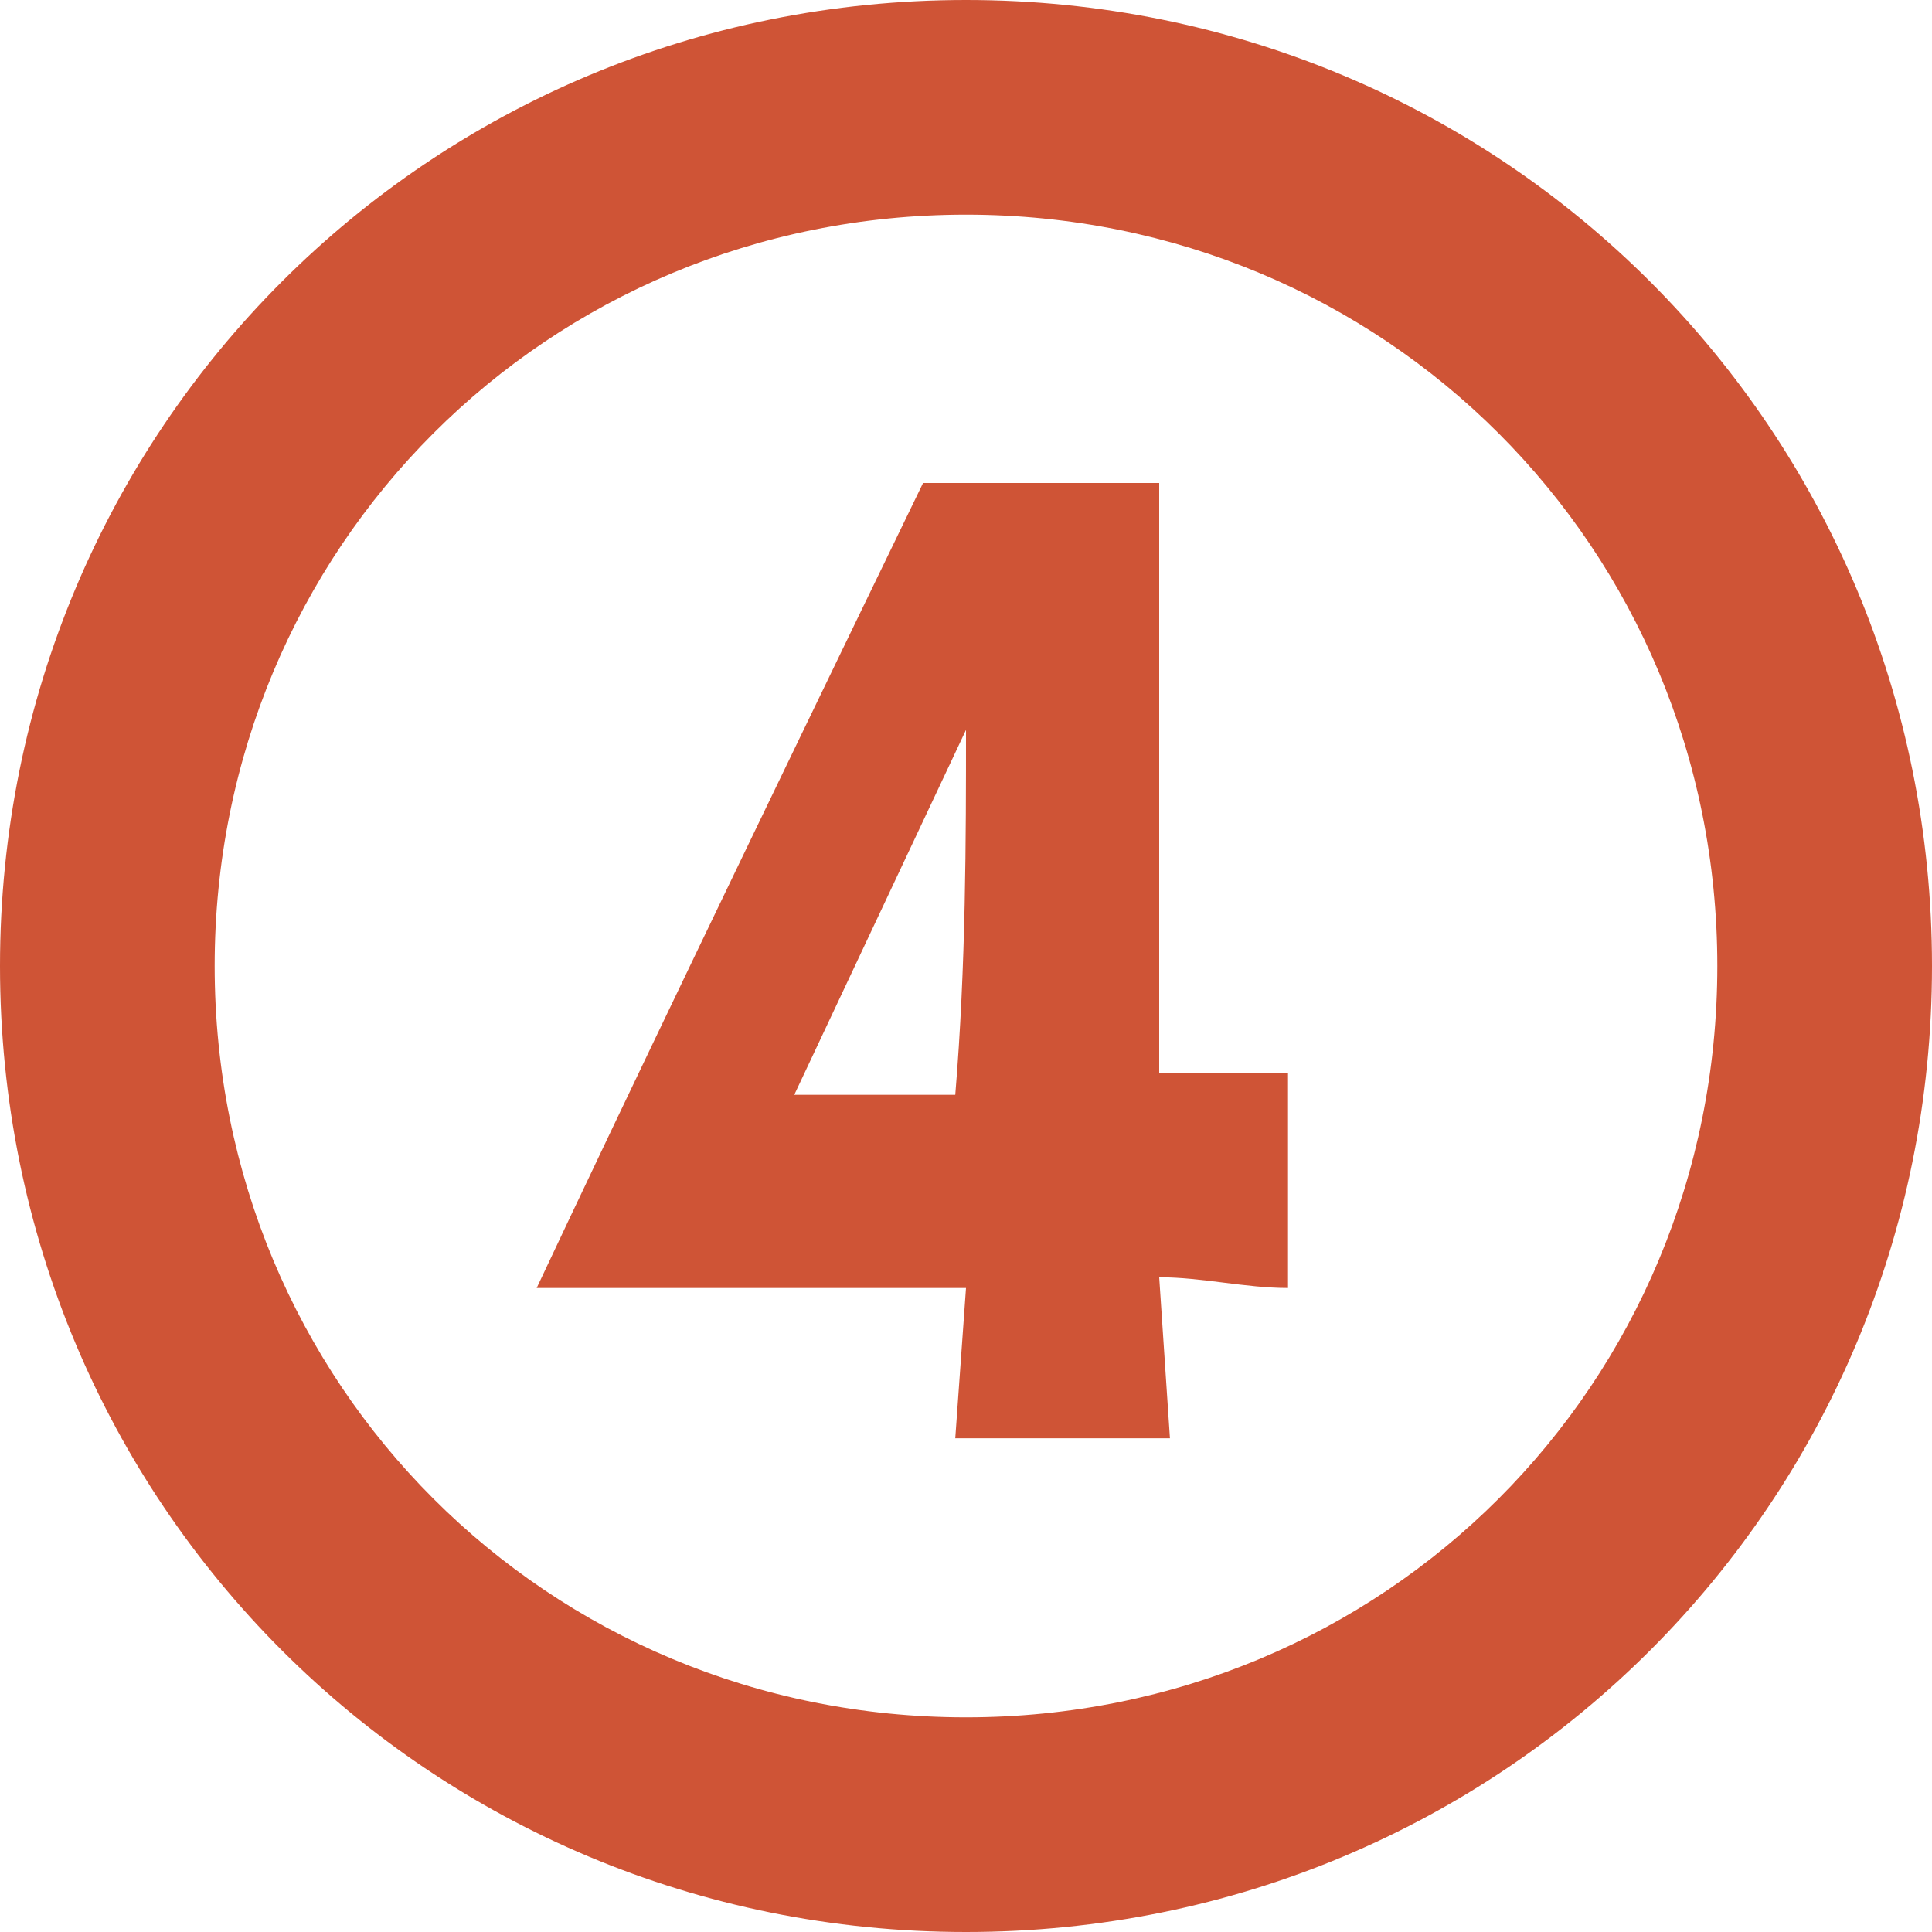
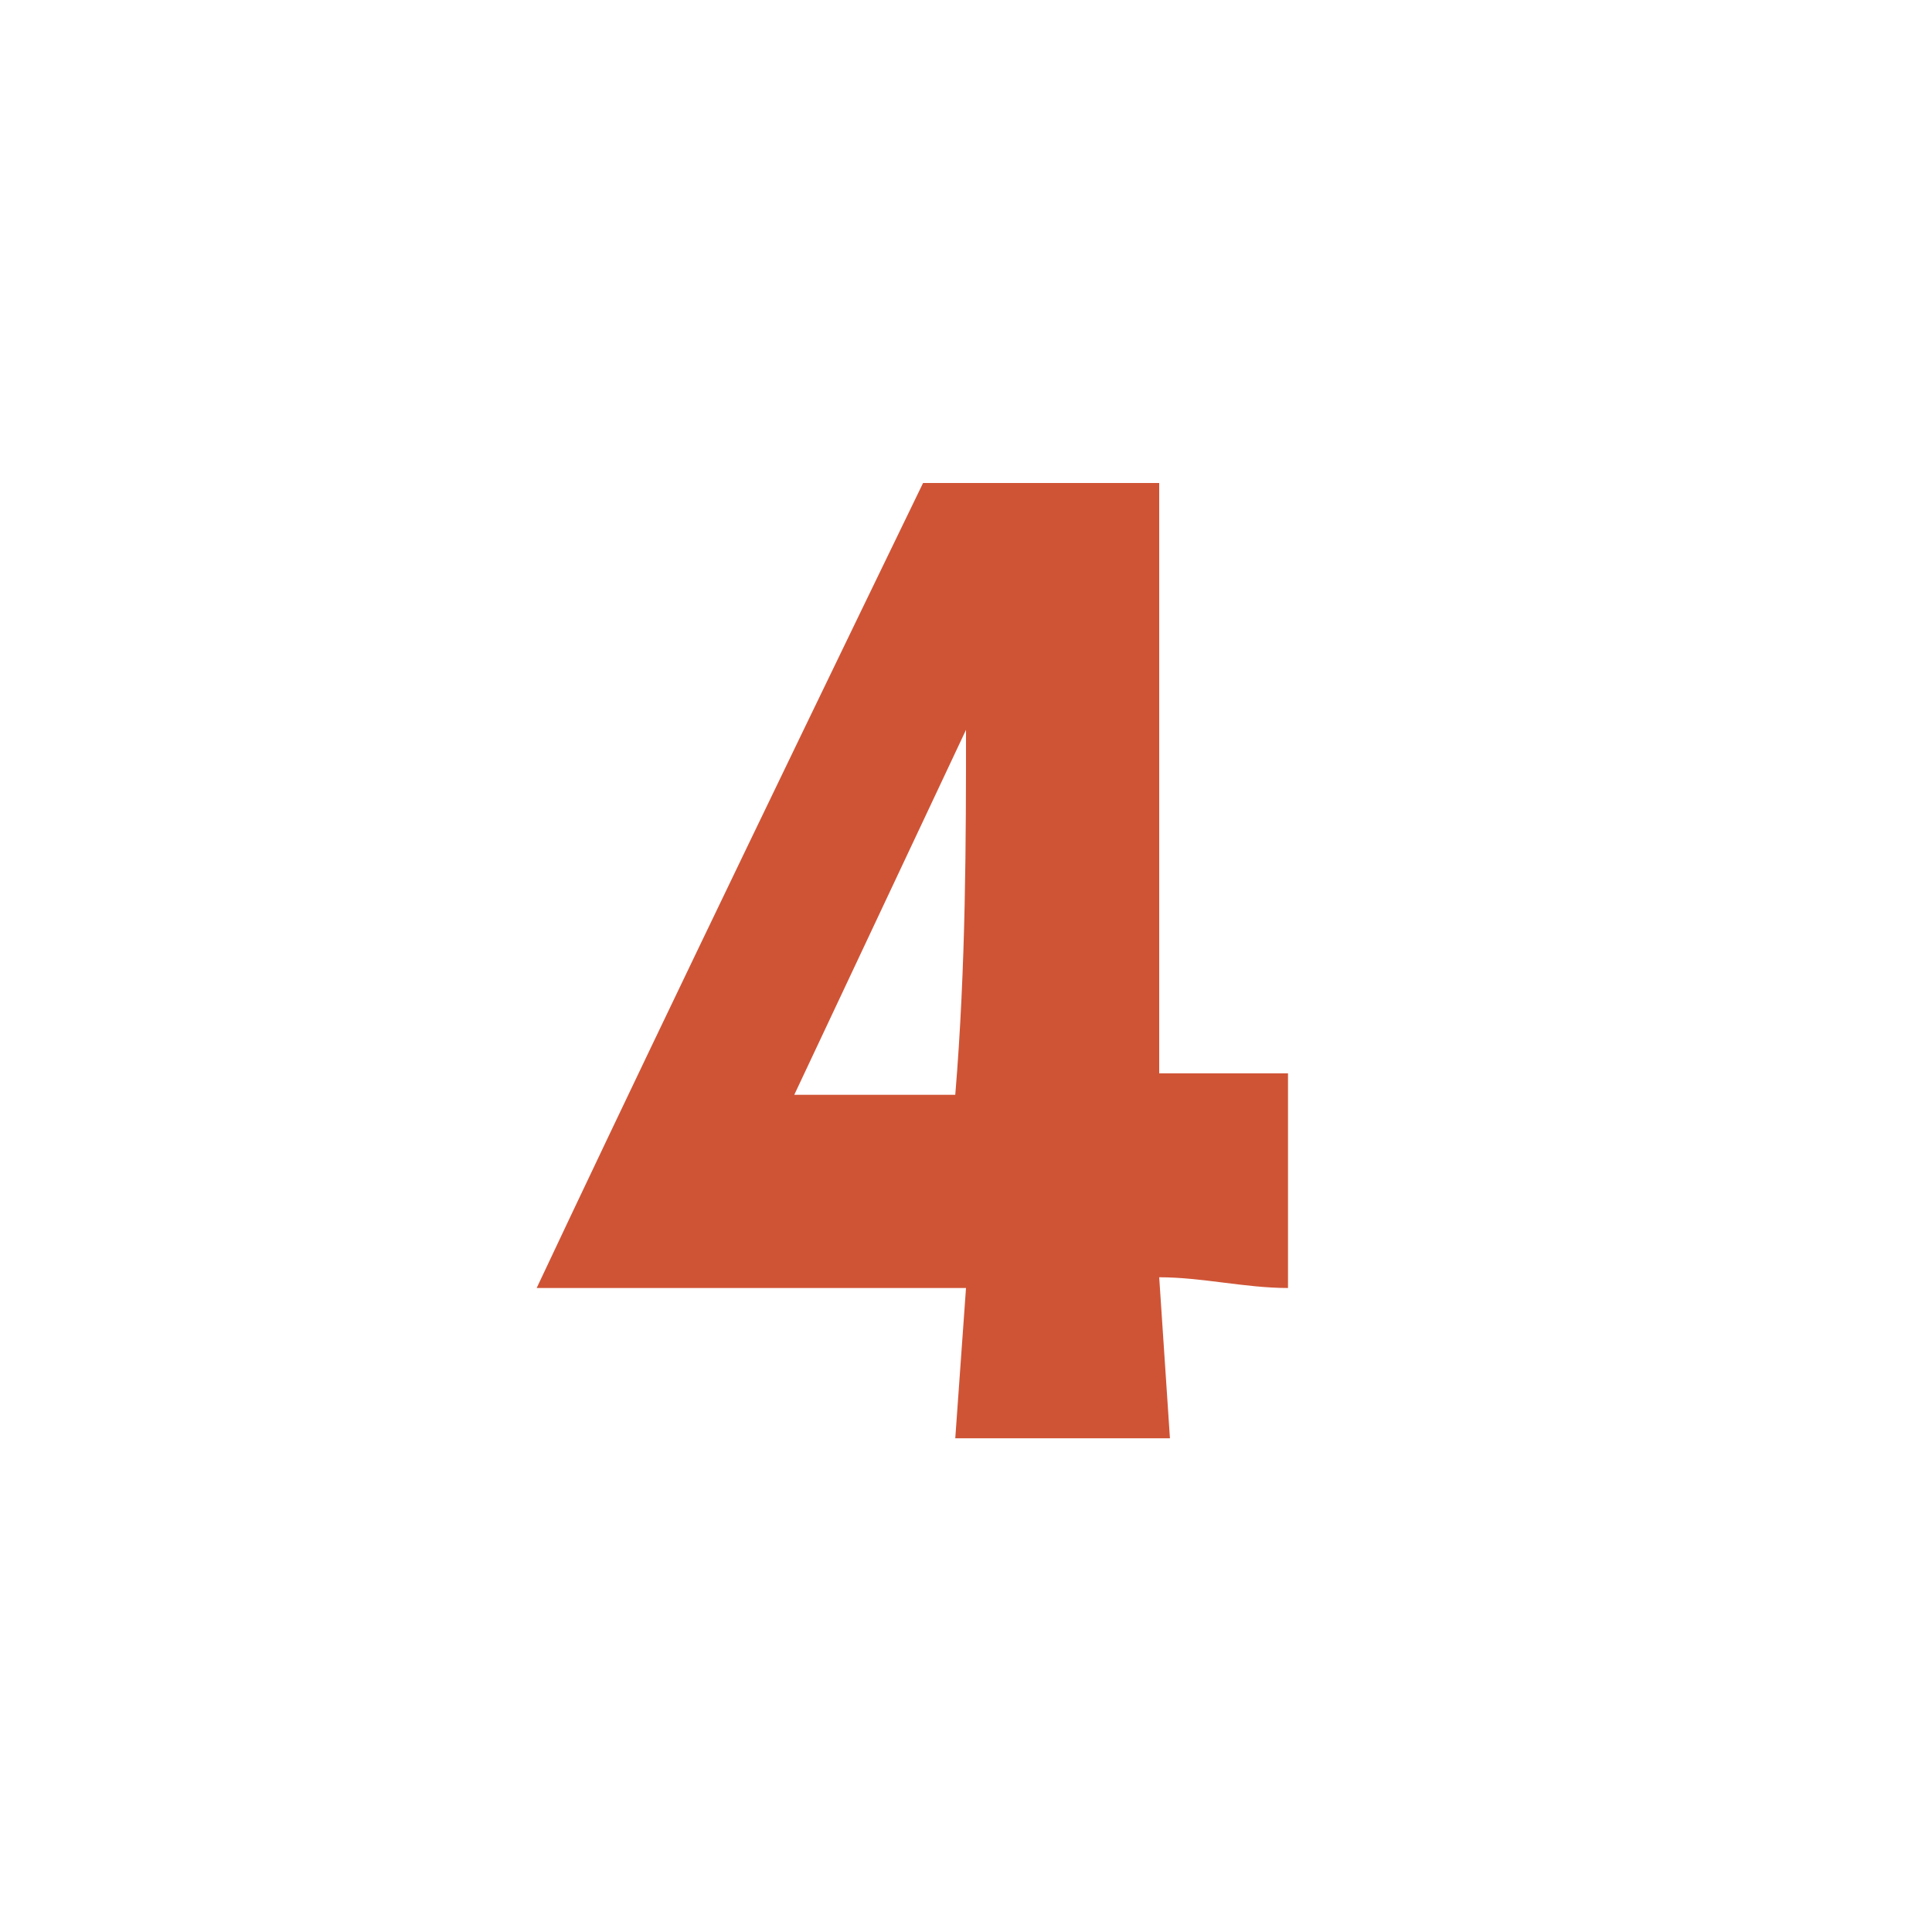
<svg xmlns="http://www.w3.org/2000/svg" version="1.1" id="レイヤー_1" x="0px" y="0px" viewBox="0 0 18 18" style="enable-background:new 0 0 18 18;" xml:space="preserve">
  <style type="text/css">
	.st0{fill:#CF5436;}
</style>
  <g>
    <path class="st0" d="M12,10l0,2c-0.4,0-0.8-0.1-1.2-0.1l0.1,1.5c-0.9,0-1.5,0-2,0L9,12l-4,0c0.8-1.7,2-4.2,3.6-7.5l2.2,0   c0,0.1,0,1,0,2.7l0,2.8L12,10z M9,6.8l-1.6,3.4l1.5,0C9,9,9,7.8,9,6.8z" />
  </g>
  <g>
-     <path class="st0" d="M9,2c3.9,0,7,3.1,7,7s-3.1,7-7,7s-7-3.1-7-7S5.1,2,9,2 M9,0C4,0,0,4,0,9s4,9,9,9s9-4,9-9S14,0,9,0L9,0z" />
-   </g>
+     </g>
</svg>